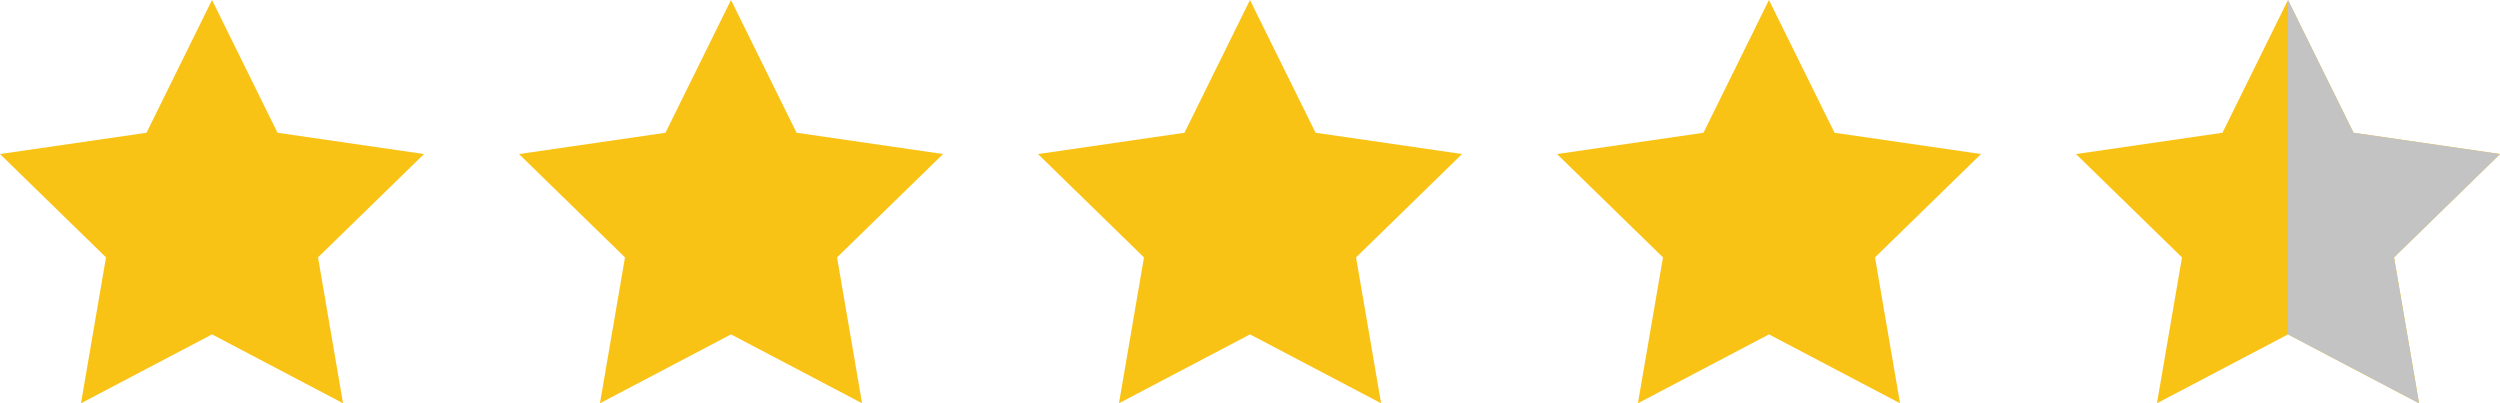
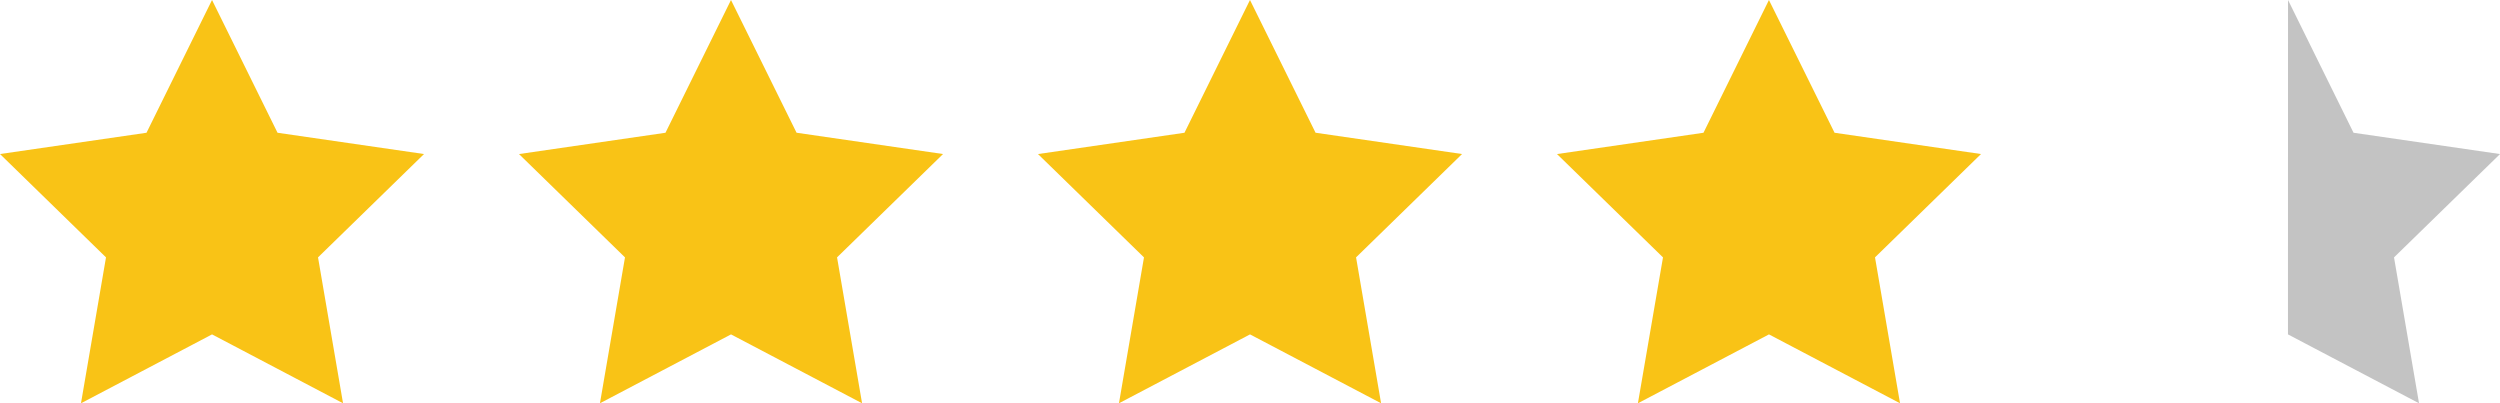
<svg xmlns="http://www.w3.org/2000/svg" viewBox="0 0 123.986 20">
  <g id="_4.5_stars" data-name="4.5_stars" transform="translate(0)">
    <path id="Path_2332" data-name="Path 2332" d="M10.515,0,7.266,6.584,0,7.639l5.257,5.125L4.016,20l6.5-3.416L17.013,20l-1.241-7.236,5.257-5.125L13.764,6.584Z" fill="#f9c316" />
    <path id="Path_2333" data-name="Path 2333" d="M420.726,0l-3.249,6.584-7.265,1.056,5.257,5.125L414.227,20l6.5-3.416,6.5,3.416-1.241-7.236,5.257-5.125-7.265-1.056Z" transform="translate(-384.473)" fill="#f9c316" />
    <path id="Path_2334" data-name="Path 2334" d="M830.936,0l-3.249,6.584-7.265,1.056,5.257,5.125L824.438,20l6.5-3.416,6.5,3.416-1.241-7.236,5.257-5.125-7.266-1.056Z" transform="translate(-768.944)" fill="#f9c316" />
    <path id="Path_2335" data-name="Path 2335" d="M1241.147,0,1237.9,6.584l-7.265,1.056,5.257,5.125L1234.648,20l6.5-3.416,6.5,3.416-1.241-7.236,5.257-5.125L1244.4,6.584Z" transform="translate(-1153.417)" fill="#f9c316" />
    <g id="half_star" transform="translate(0.465)">
-       <path id="Path_2336" data-name="Path 2336" d="M1651.358,0l-3.249,6.584-7.265,1.056,5.257,5.125L1644.86,20l6.5-3.416,6.5,3.416-1.241-7.236,5.257-5.125-7.265-1.056Z" transform="translate(-1538.352)" fill="#f9c316" />
      <path id="Path_3714" data-name="Path 3714" d="M1640.844,0l3.249,6.584,7.265,1.056-5.257,5.125L1647.341,20l-6.5-3.416Z" transform="translate(-1527.836)" fill="#c3c3c3" />
    </g>
  </g>
</svg>